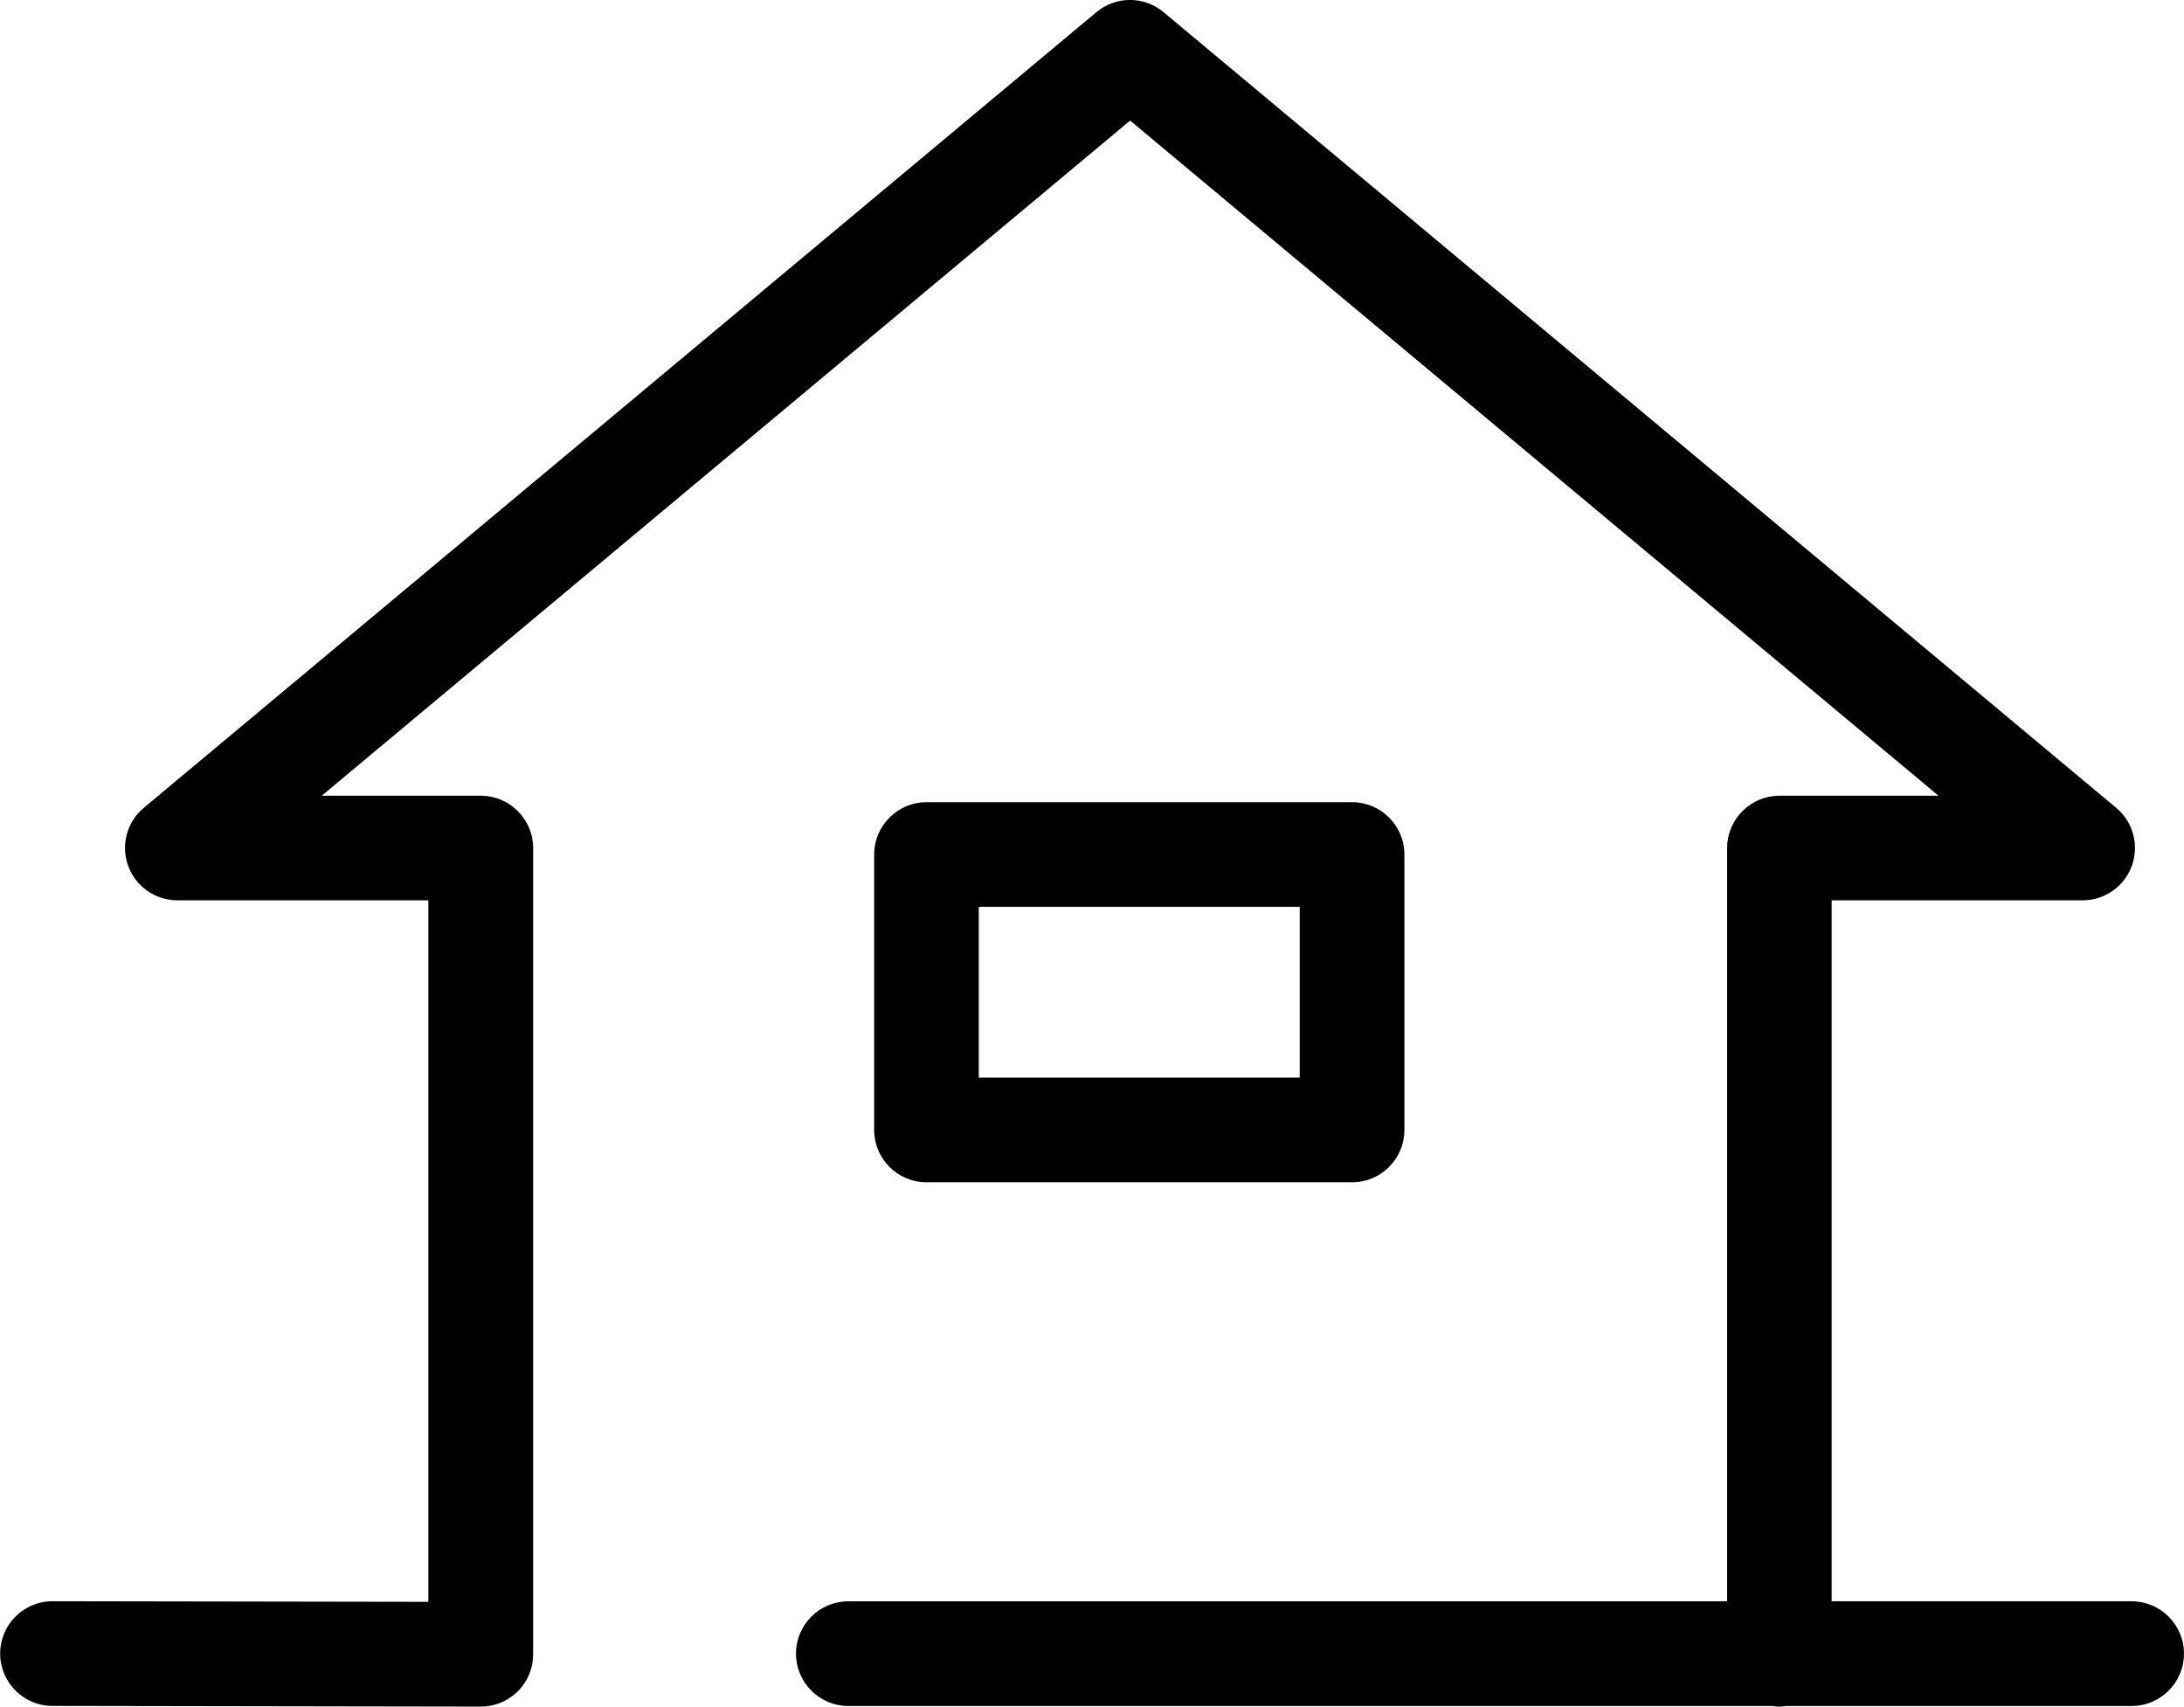
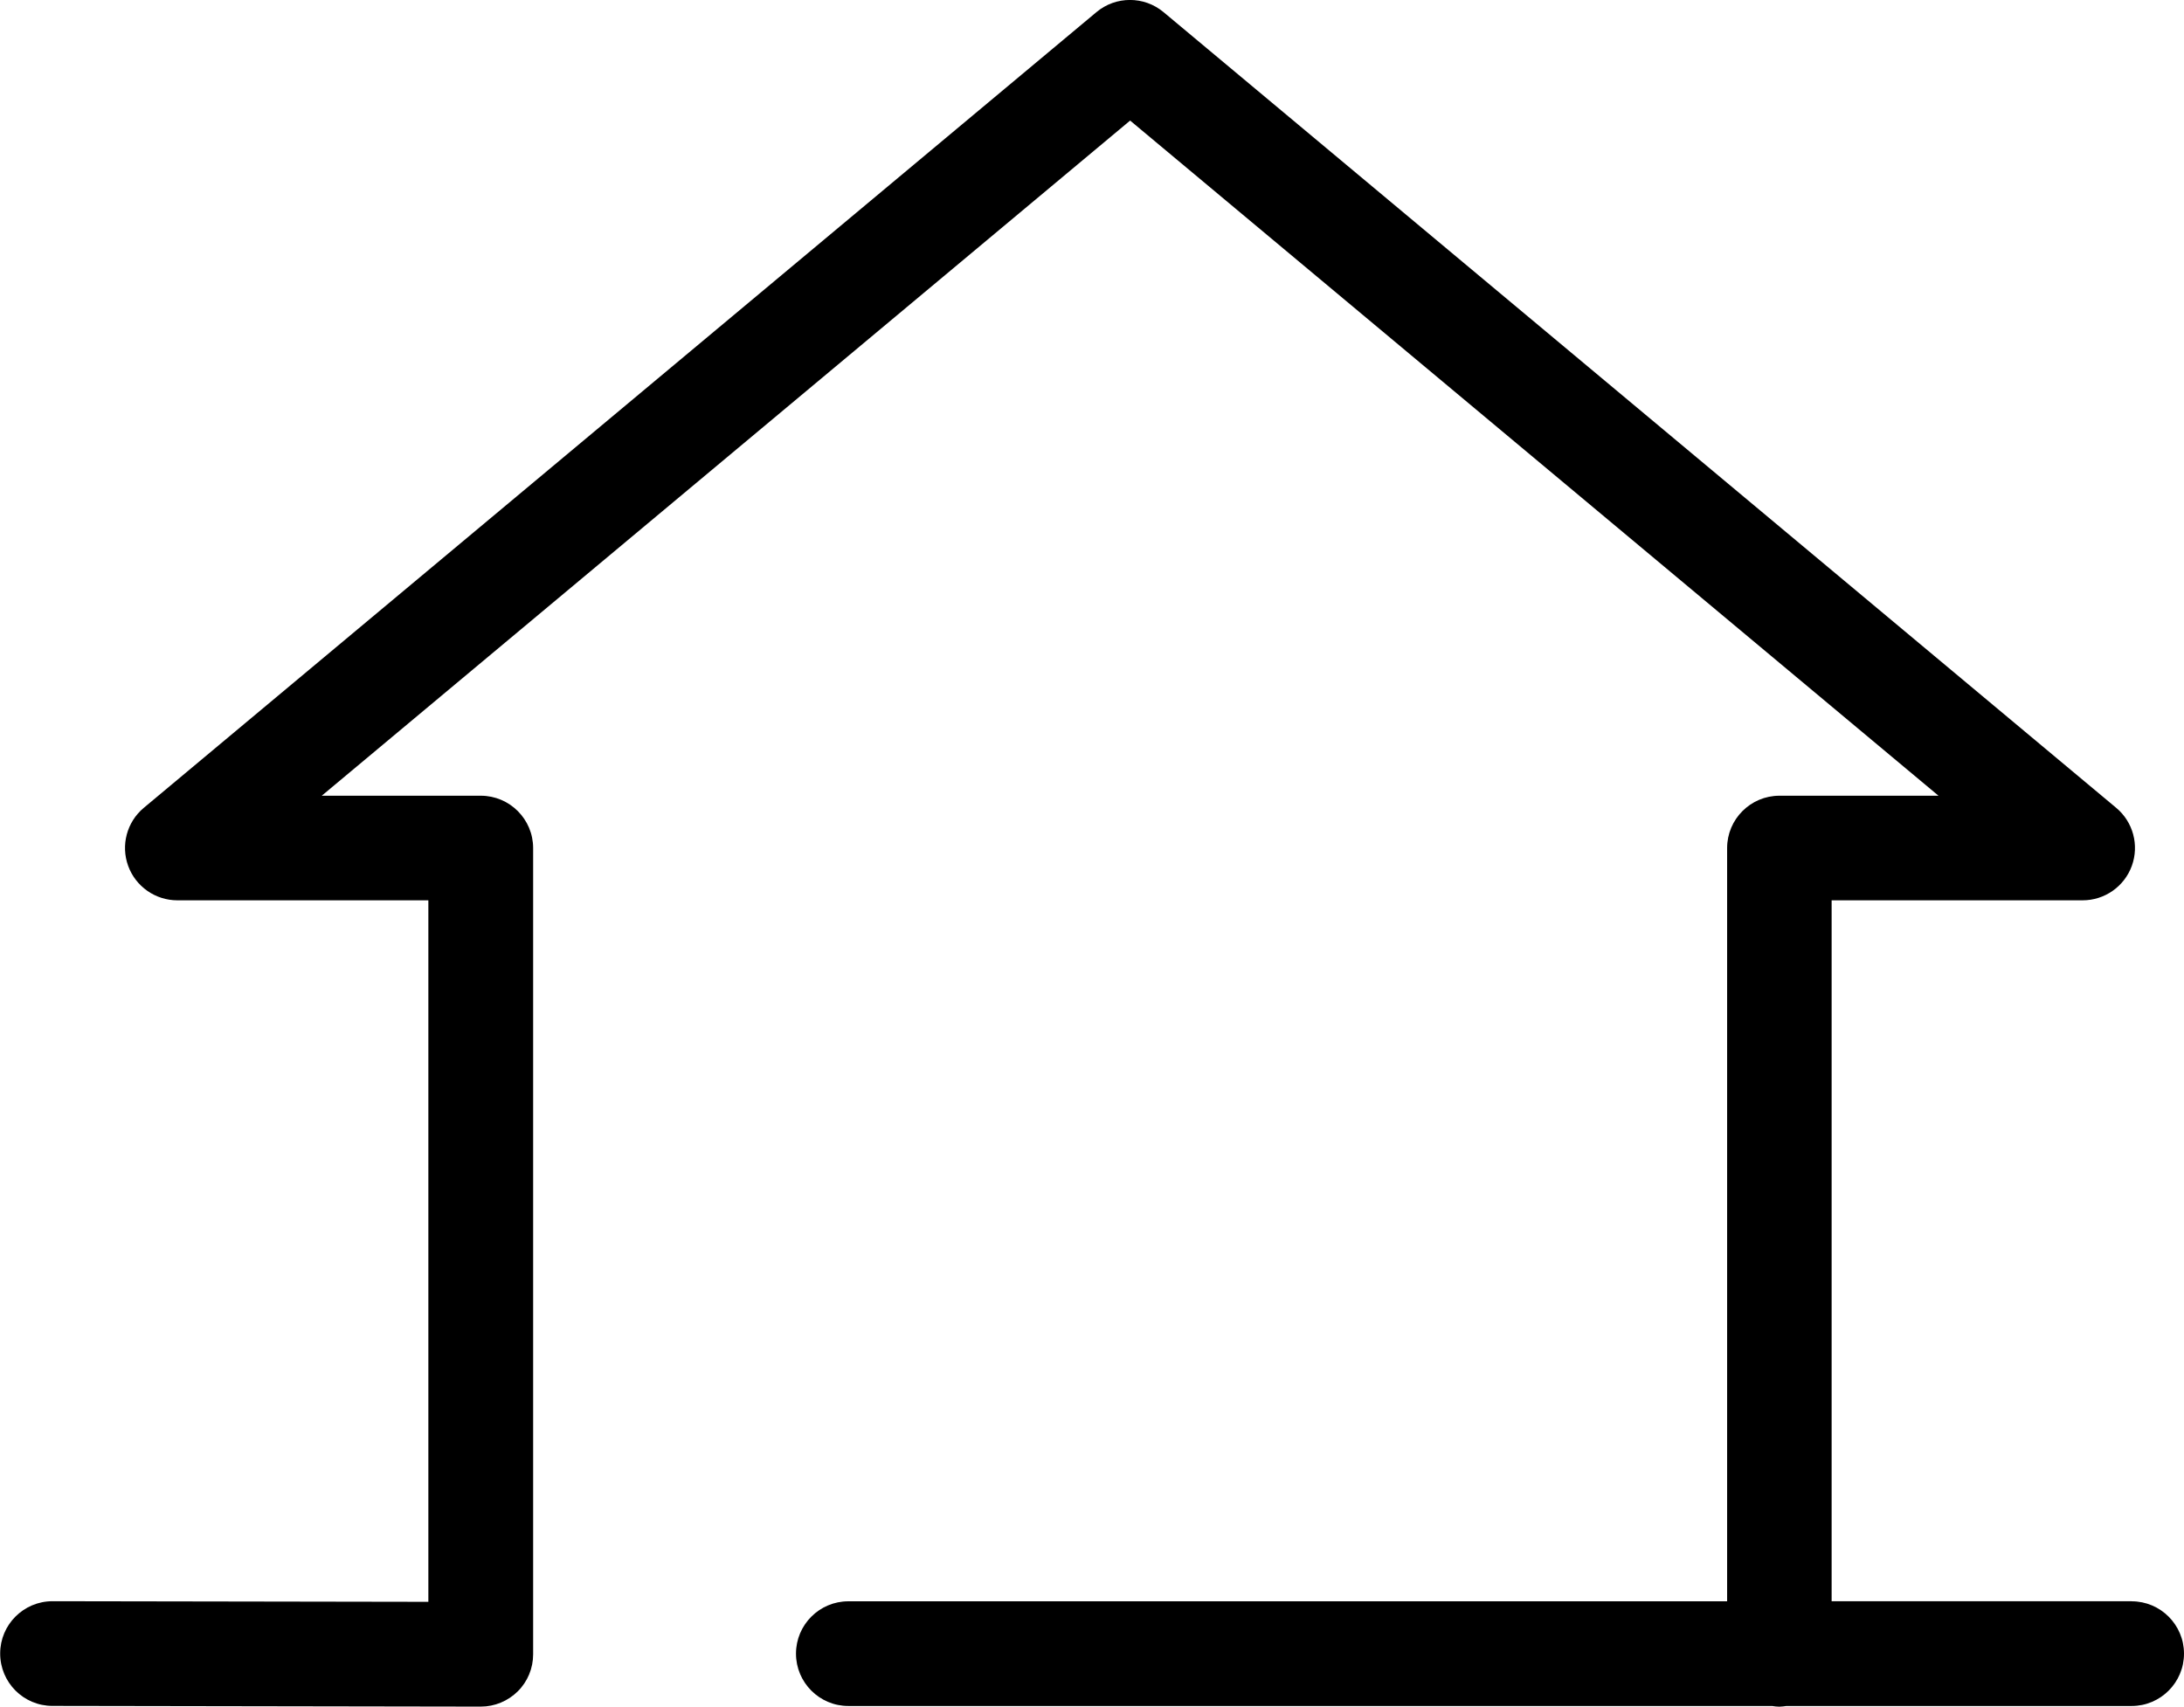
<svg xmlns="http://www.w3.org/2000/svg" xmlns:ns1="http://www.inkscape.org/namespaces/inkscape" xmlns:ns2="http://sodipodi.sourceforge.net/DTD/sodipodi-0.dtd" width="25.034mm" height="19.563mm" viewBox="0 0 25.034 19.563" version="1.1" id="svg8" ns1:version="1.0.1 (3bc2e813f5, 2020-09-07)" ns2:docname="icon_house01.svg">
  <defs id="defs2">
	
	

	
	
	
	
	
	

	
	
	
	
	
</defs>
  <ns2:namedview id="base" pagecolor="#ffffff" bordercolor="#666666" borderopacity="1.0" ns1:pageopacity="0.0" ns1:pageshadow="2" ns1:zoom="0.98994949" ns1:cx="-0.72121521" ns1:cy="151.71048" ns1:document-units="mm" ns1:current-layer="layer1" ns1:document-rotation="0" showgrid="false" fit-margin-top="0" fit-margin-left="0" fit-margin-right="0" fit-margin-bottom="0" ns1:window-width="1366" ns1:window-height="728" ns1:window-x="0" ns1:window-y="0" ns1:window-maximized="0" />
  <g ns1:label="レイヤー 1" ns1:groupmode="layer" id="layer1" transform="translate(20.786,-15.129)">
    <g id="g1408" transform="translate(-33.64,-15.308)">
      <path d="m 37.288,48.791 h -3.439 v -8.034 h 2.877 c 0.252,0 0.478,-0.158 0.564,-0.395 0.086,-0.237 0.015,-0.503 -0.179,-0.665 L 26.191,30.576 c -0.223,-0.186 -0.547,-0.186 -0.769,0 l -10.92,9.121 c -0.194,0.162 -0.265,0.428 -0.179,0.665 0.086,0.237 0.312,0.395 0.564,0.395 h 2.877 v 8.041 l -4.307,-0.007 c -5.29e-4,0 -7.93e-4,0 -0.001,0 -0.331,0 -0.6,0.268 -0.6,0.599 -5.29e-4,0.332 0.268,0.601 0.599,0.601 l 4.909,0.008 c 2.64e-4,0 7.93e-4,0 0.001,0 0.159,0 0.311,-0.063 0.424,-0.175 0.113,-0.112 0.176,-0.265 0.176,-0.424 v -9.242 c 0,-0.331 -0.269,-0.6 -0.6,-0.6 h -1.823 l 9.266,-7.739 9.266,7.739 h -1.823 c -0.331,0 -0.6,0.269 -0.6,0.6 v 8.634 H 22.578 c -0.331,0 -0.6,0.269 -0.6,0.6 0,0.331 0.269,0.6 0.6,0.6 h 10.589 c 0.027,0.004 0.054,0.008 0.082,0.008 0.028,0 0.055,-0.005 0.082,-0.008 h 3.957 c 0.331,0 0.6,-0.269 0.6,-0.6 0,-0.331 -0.269,-0.6 -0.6,-0.6 z" id="path1001" style="stroke-width:0.265" />
-       <path d="m 28.352,43.989 c 0.331,0 0.6,-0.269 0.6,-0.6 v -3.157 c 0,-0.331 -0.269,-0.6 -0.6,-0.6 h -4.878 c -0.331,0 -0.6,0.269 -0.6,0.6 v 3.157 c 0,0.331 0.269,0.6 0.6,0.6 z m -4.279,-3.157 h 3.679 v 1.957 h -3.679 z" id="path1011" style="stroke-width:0.265" />
    </g>
  </g>
</svg>